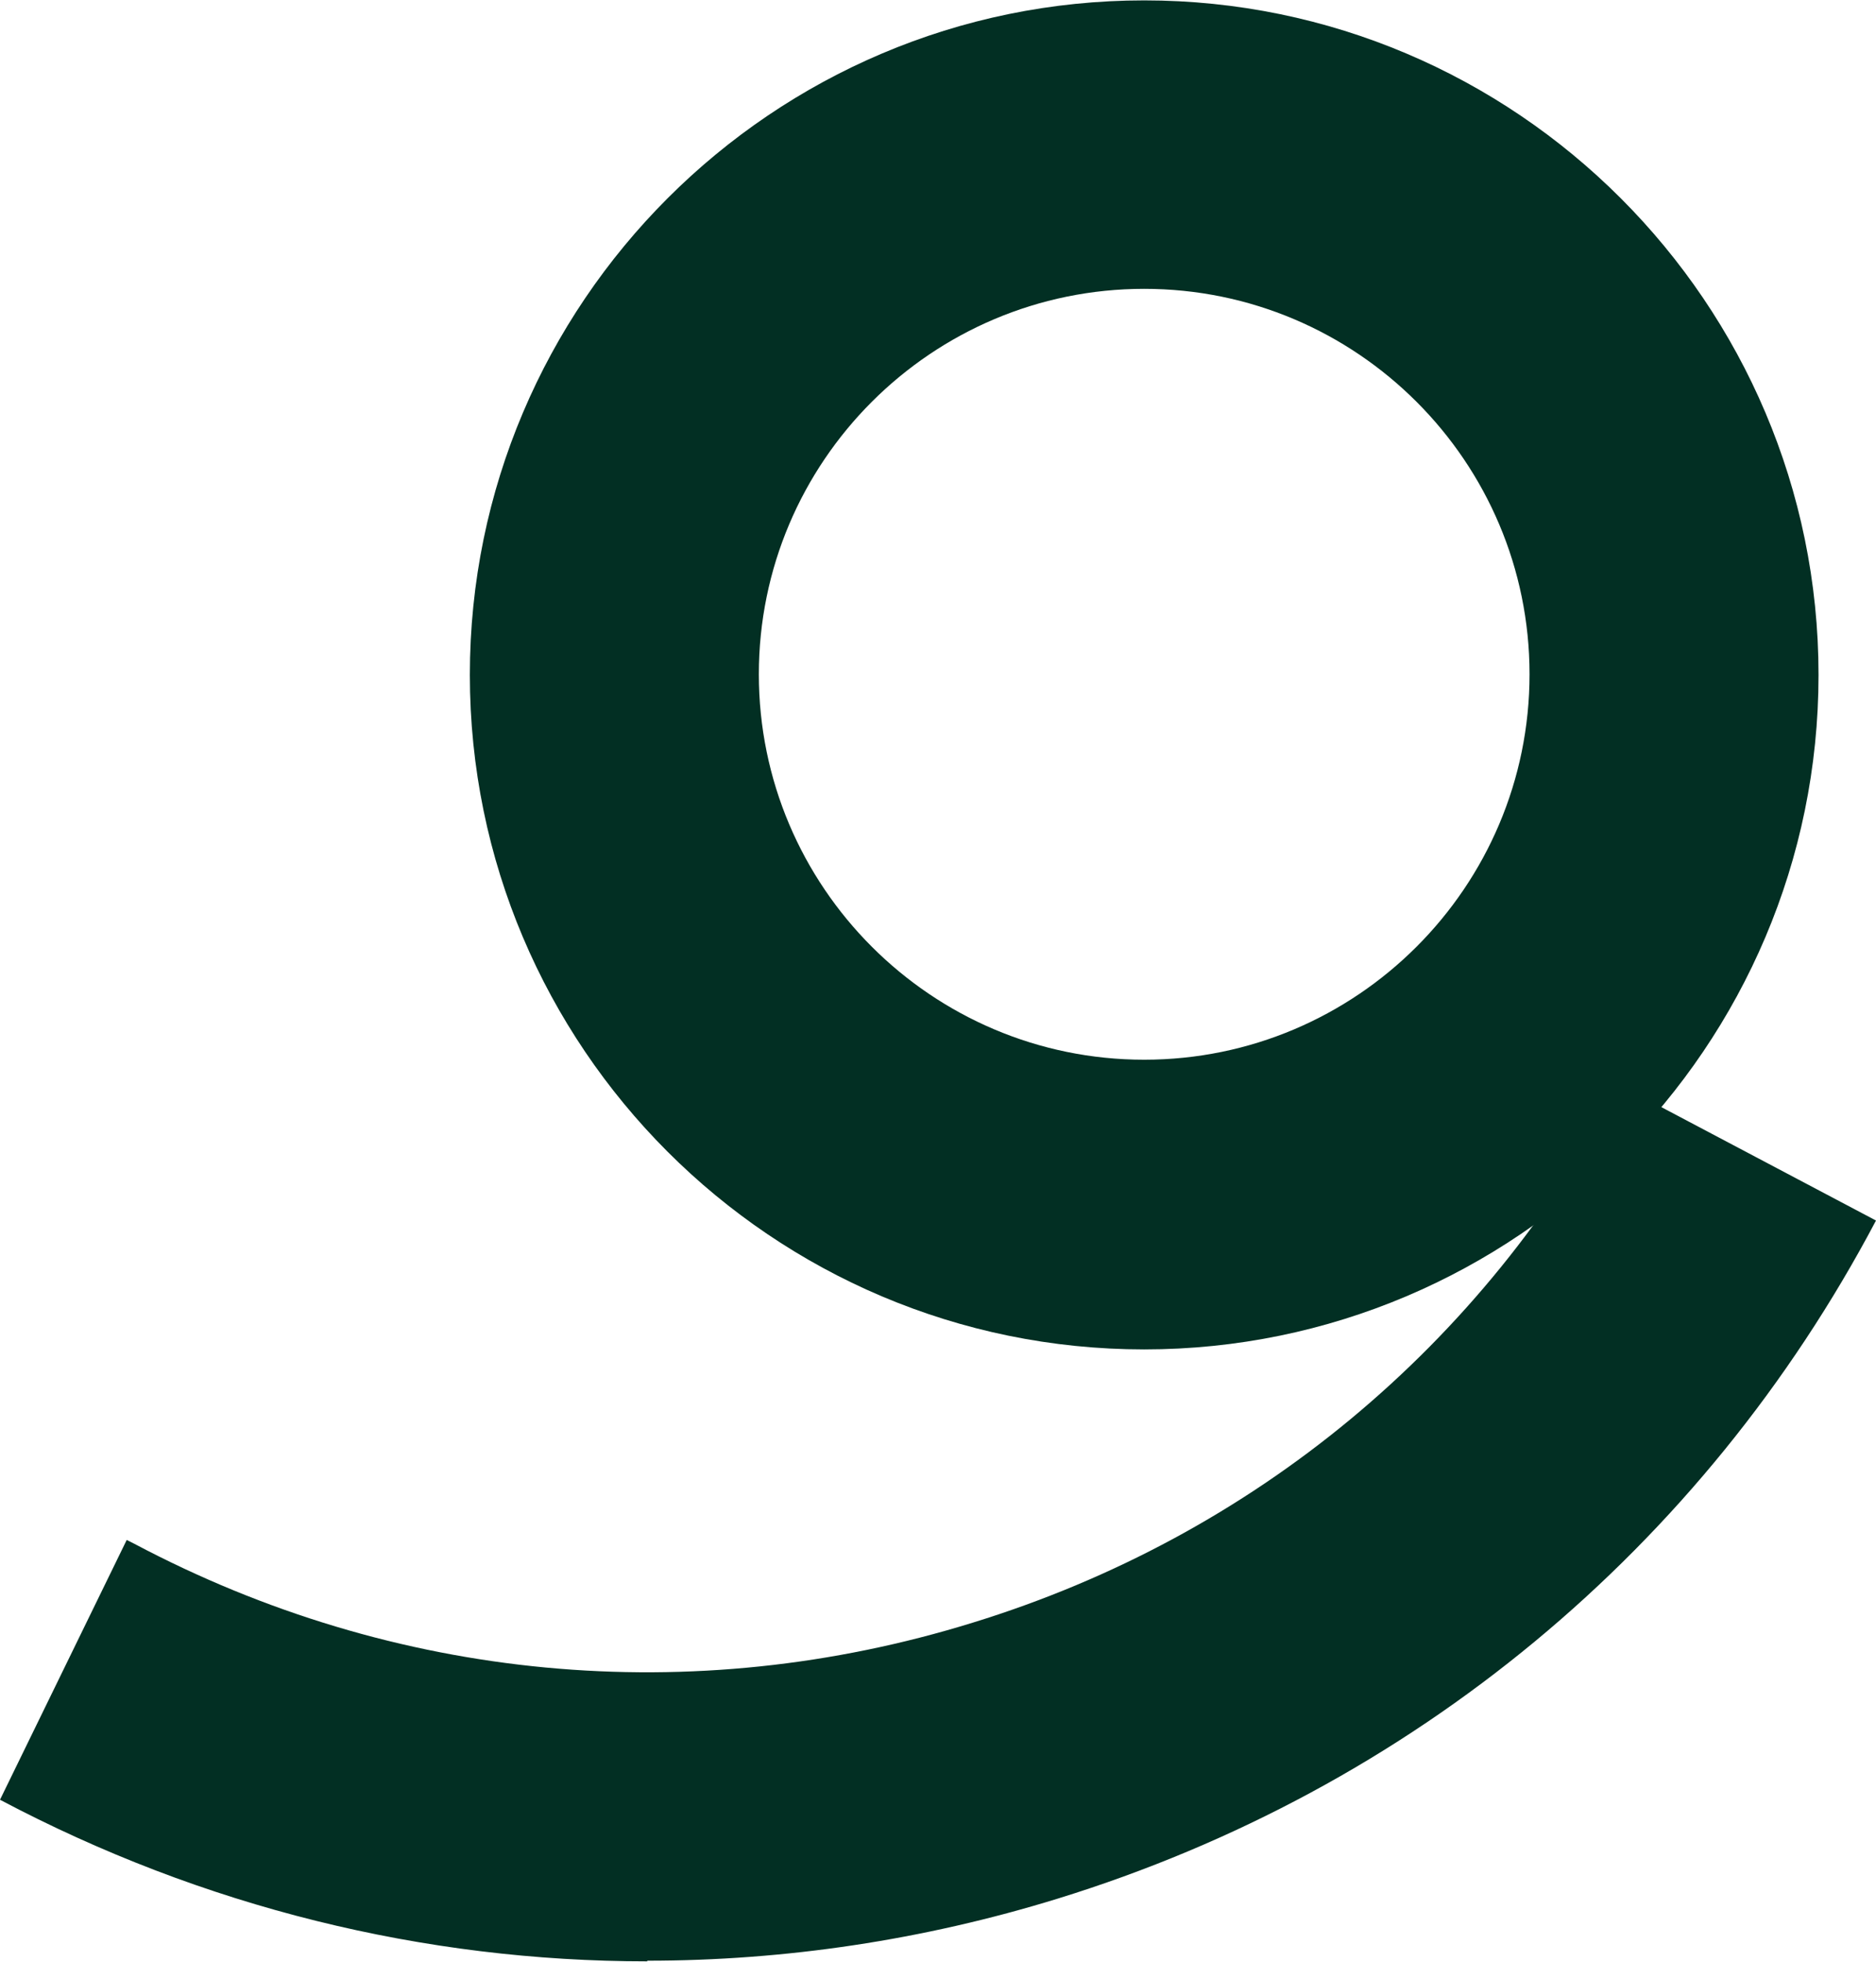
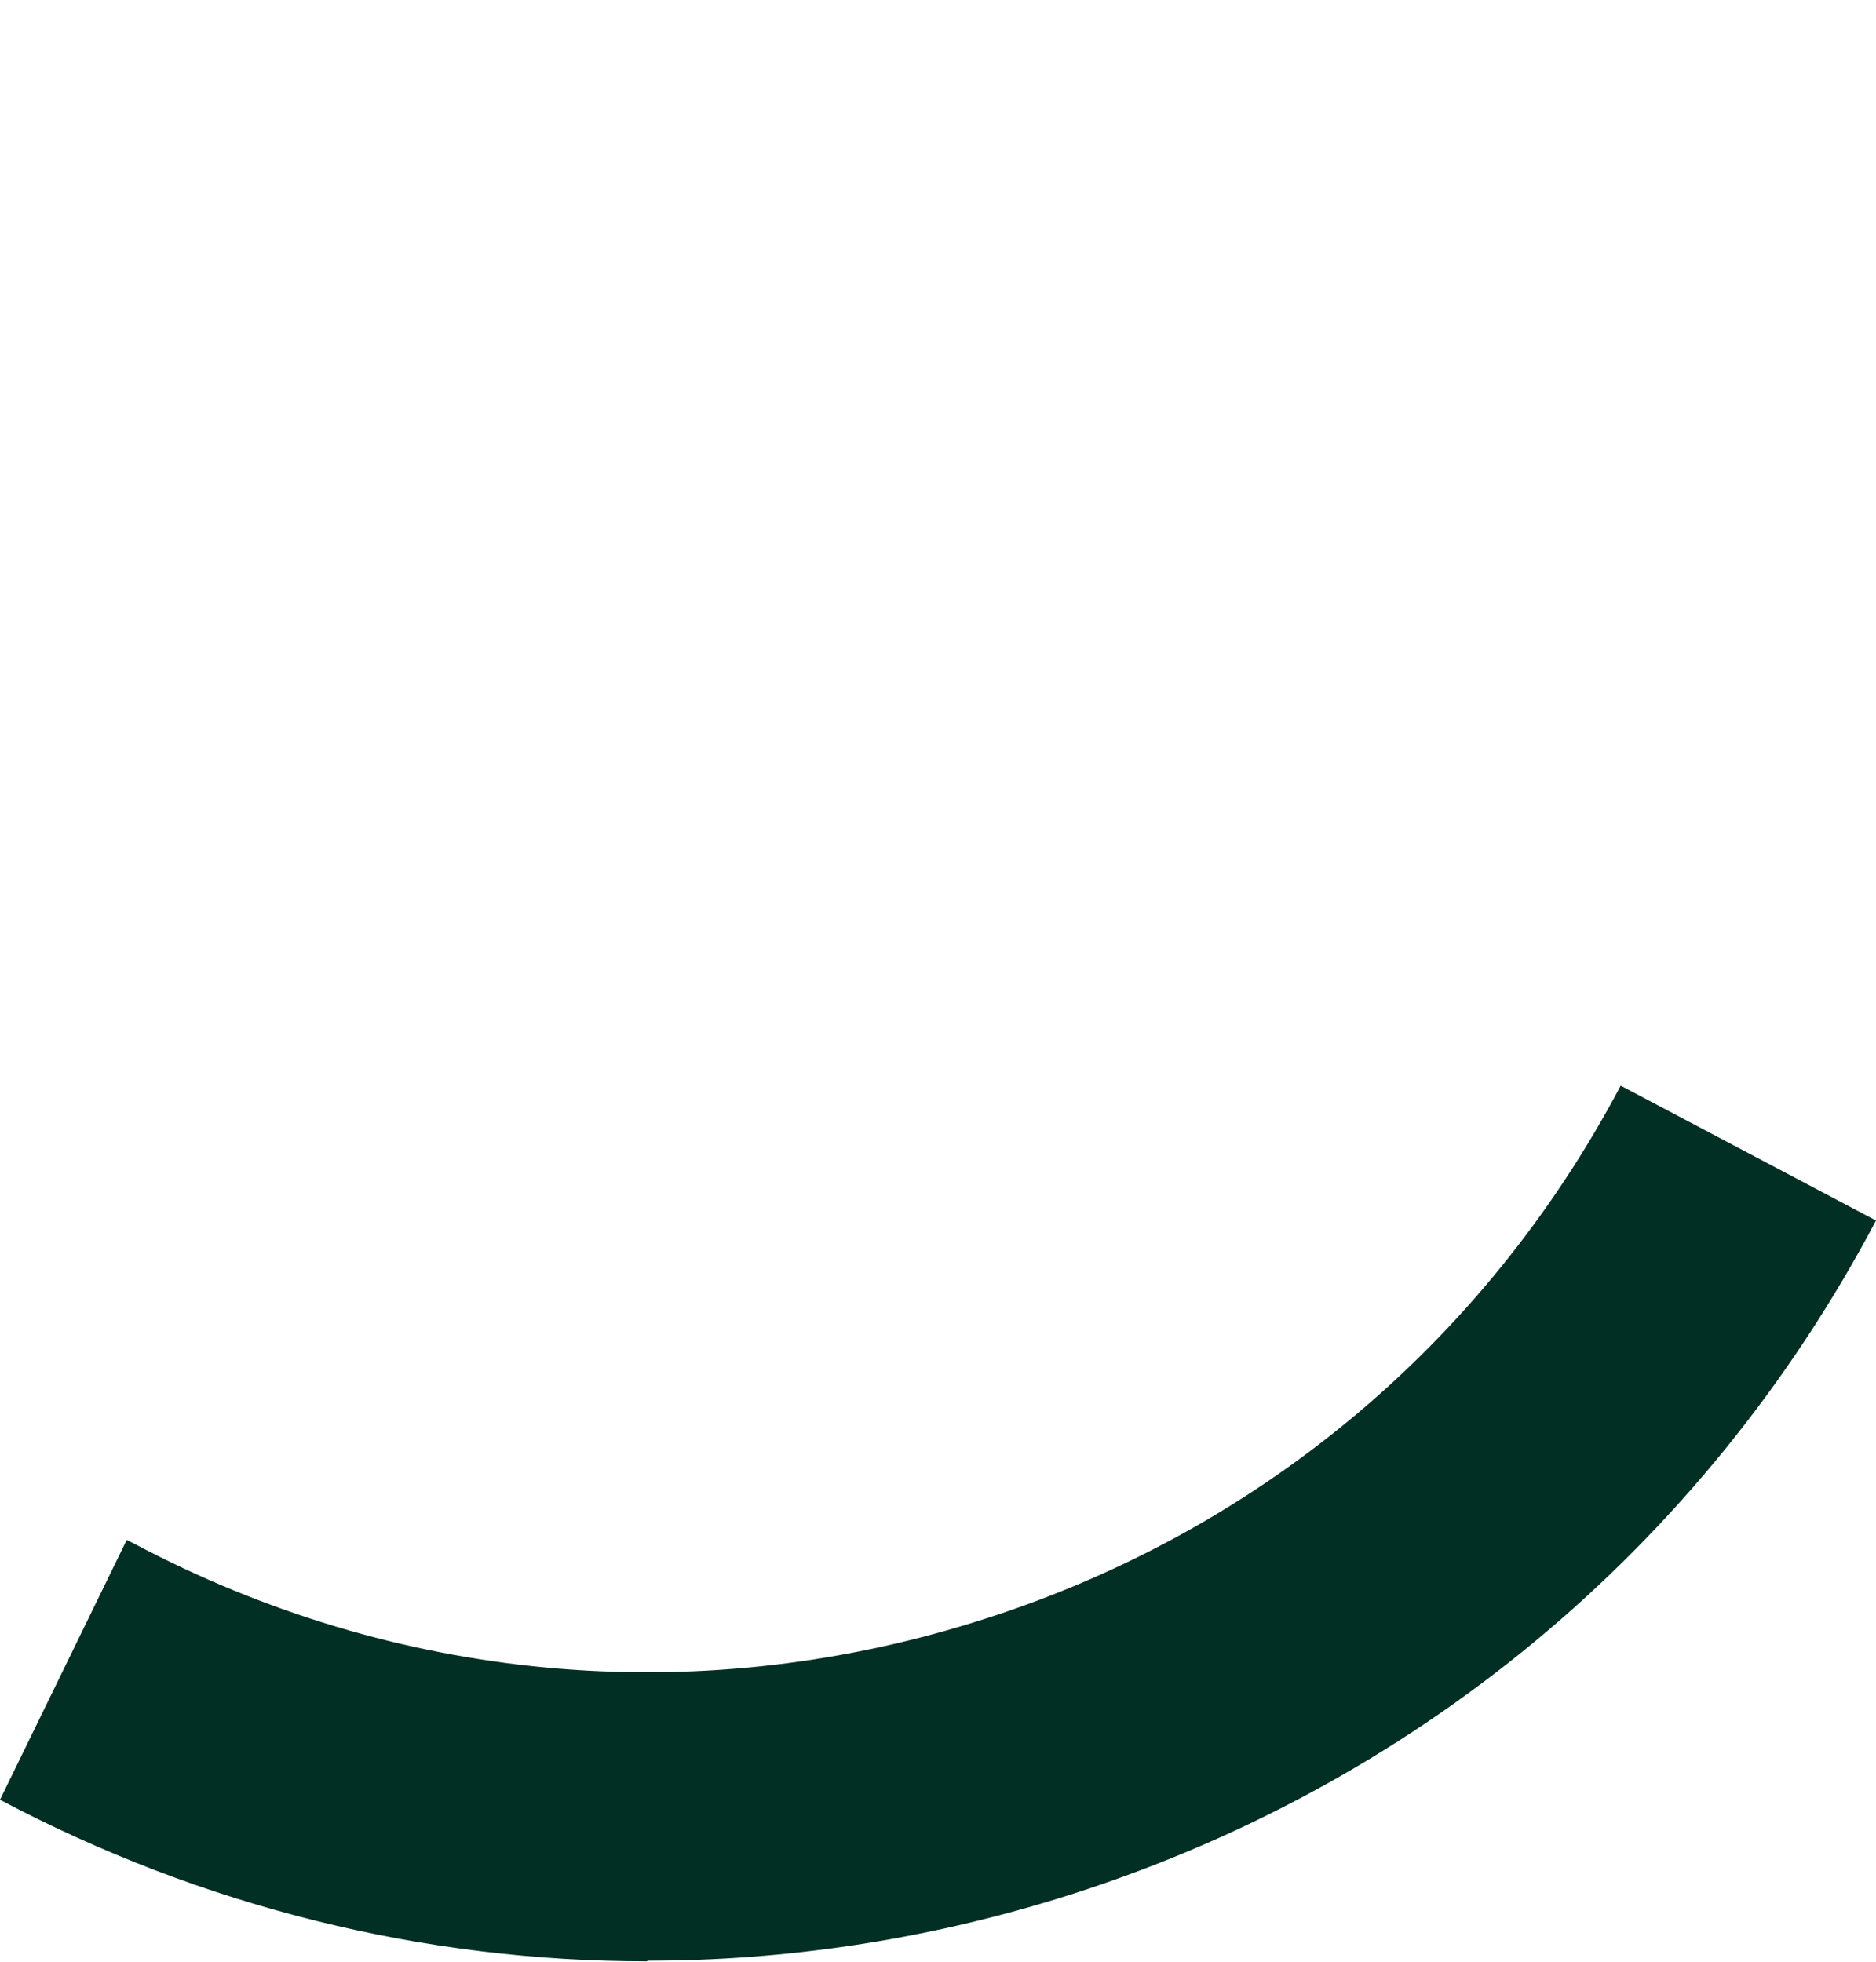
<svg xmlns="http://www.w3.org/2000/svg" width="44" height="46" viewBox="0 0 44 46" fill="none">
-   <path d="M15.181 45.991C9.951 45.991 4.764 44.723 0 42.202L2.972 36.11L3.147 36.198C9.252 39.433 16.23 40.089 22.816 38.049C29.401 36.023 34.792 31.549 38.012 25.457L44 28.62C39.935 36.314 33.117 41.954 24.812 44.519C21.65 45.495 18.401 45.976 15.181 45.976V45.991Z" fill="#022F23" />
-   <path d="M26.836 31.642C18.104 31.642 11.02 24.542 11.02 15.825C11.02 7.108 18.119 0.009 26.836 0.009C35.553 0.009 42.652 7.108 42.652 15.825C42.652 24.542 35.553 31.642 26.836 31.642ZM26.836 6.773C21.851 6.773 17.798 10.825 17.798 15.811C17.798 20.796 21.851 24.849 26.836 24.849C31.821 24.849 35.874 20.796 35.874 15.811C35.874 10.825 31.821 6.773 26.836 6.773Z" fill="#022F23" />
+   <path d="M15.181 45.991C9.951 45.991 4.764 44.723 0 42.202L2.972 36.11L3.147 36.198C9.252 39.433 16.23 40.089 22.816 38.049C29.401 36.023 34.792 31.549 38.012 25.457L44 28.62C39.935 36.314 33.117 41.954 24.812 44.519C21.65 45.495 18.401 45.976 15.181 45.976Z" fill="#022F23" />
</svg>